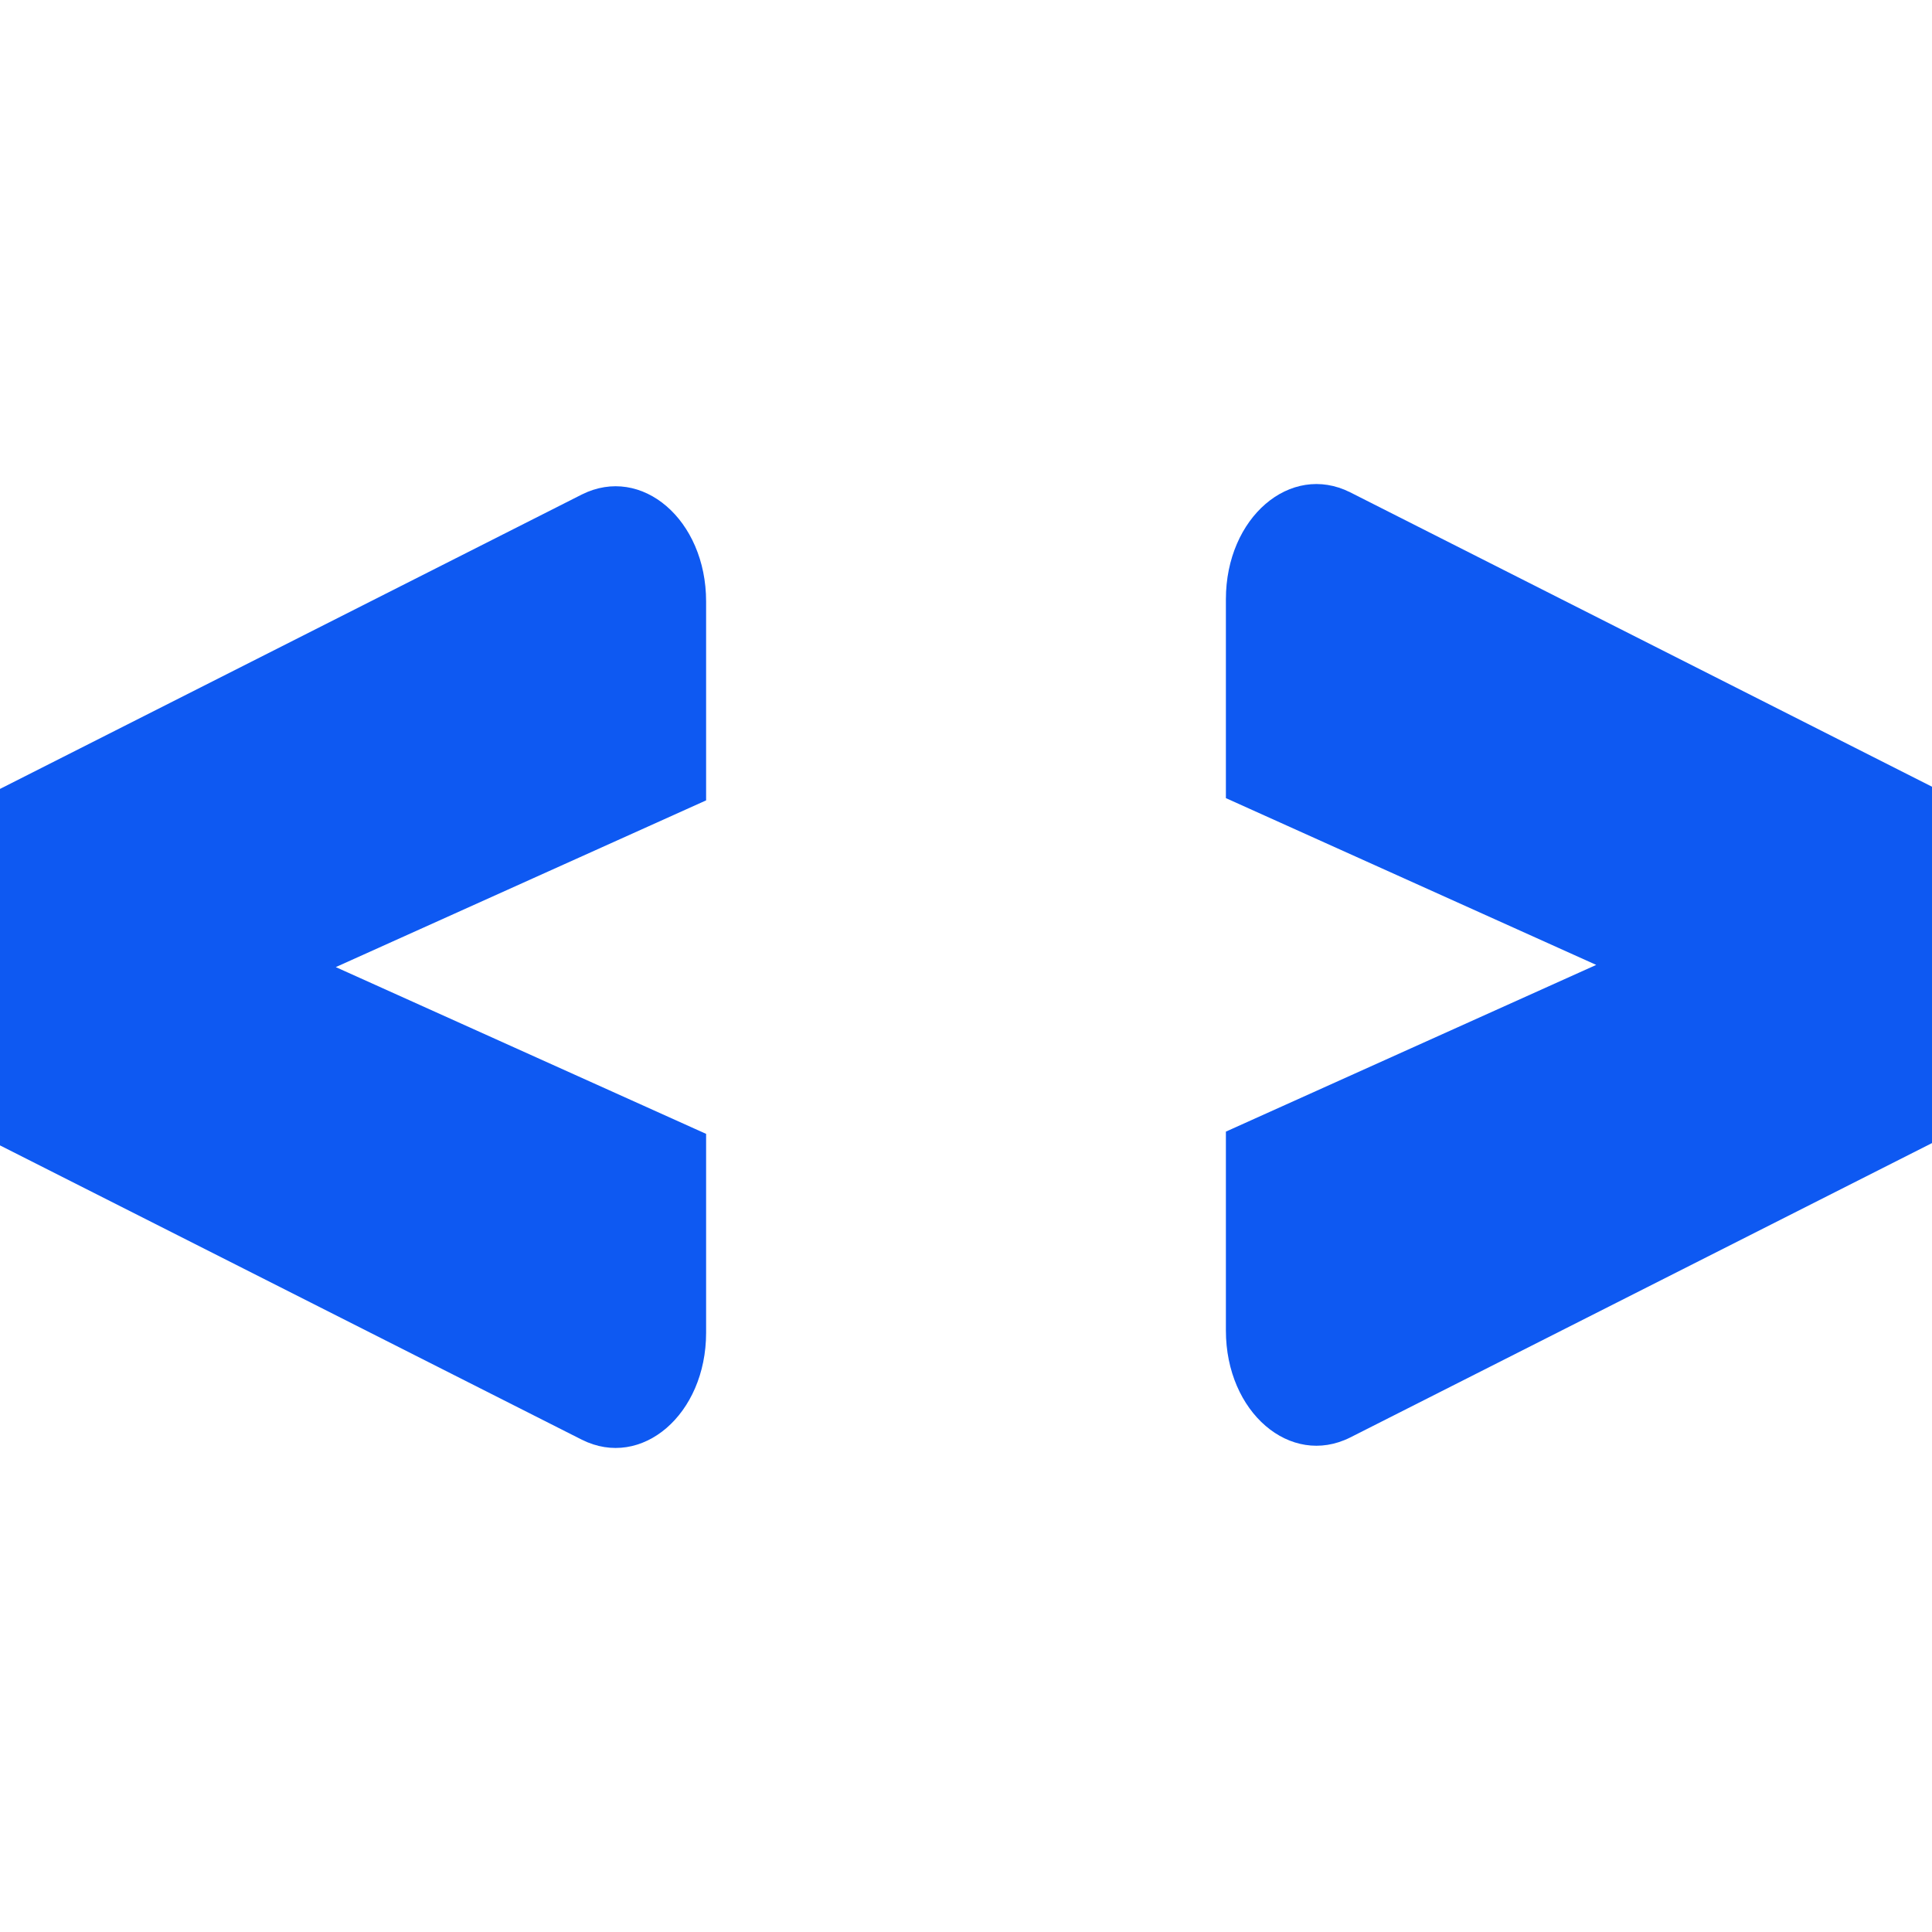
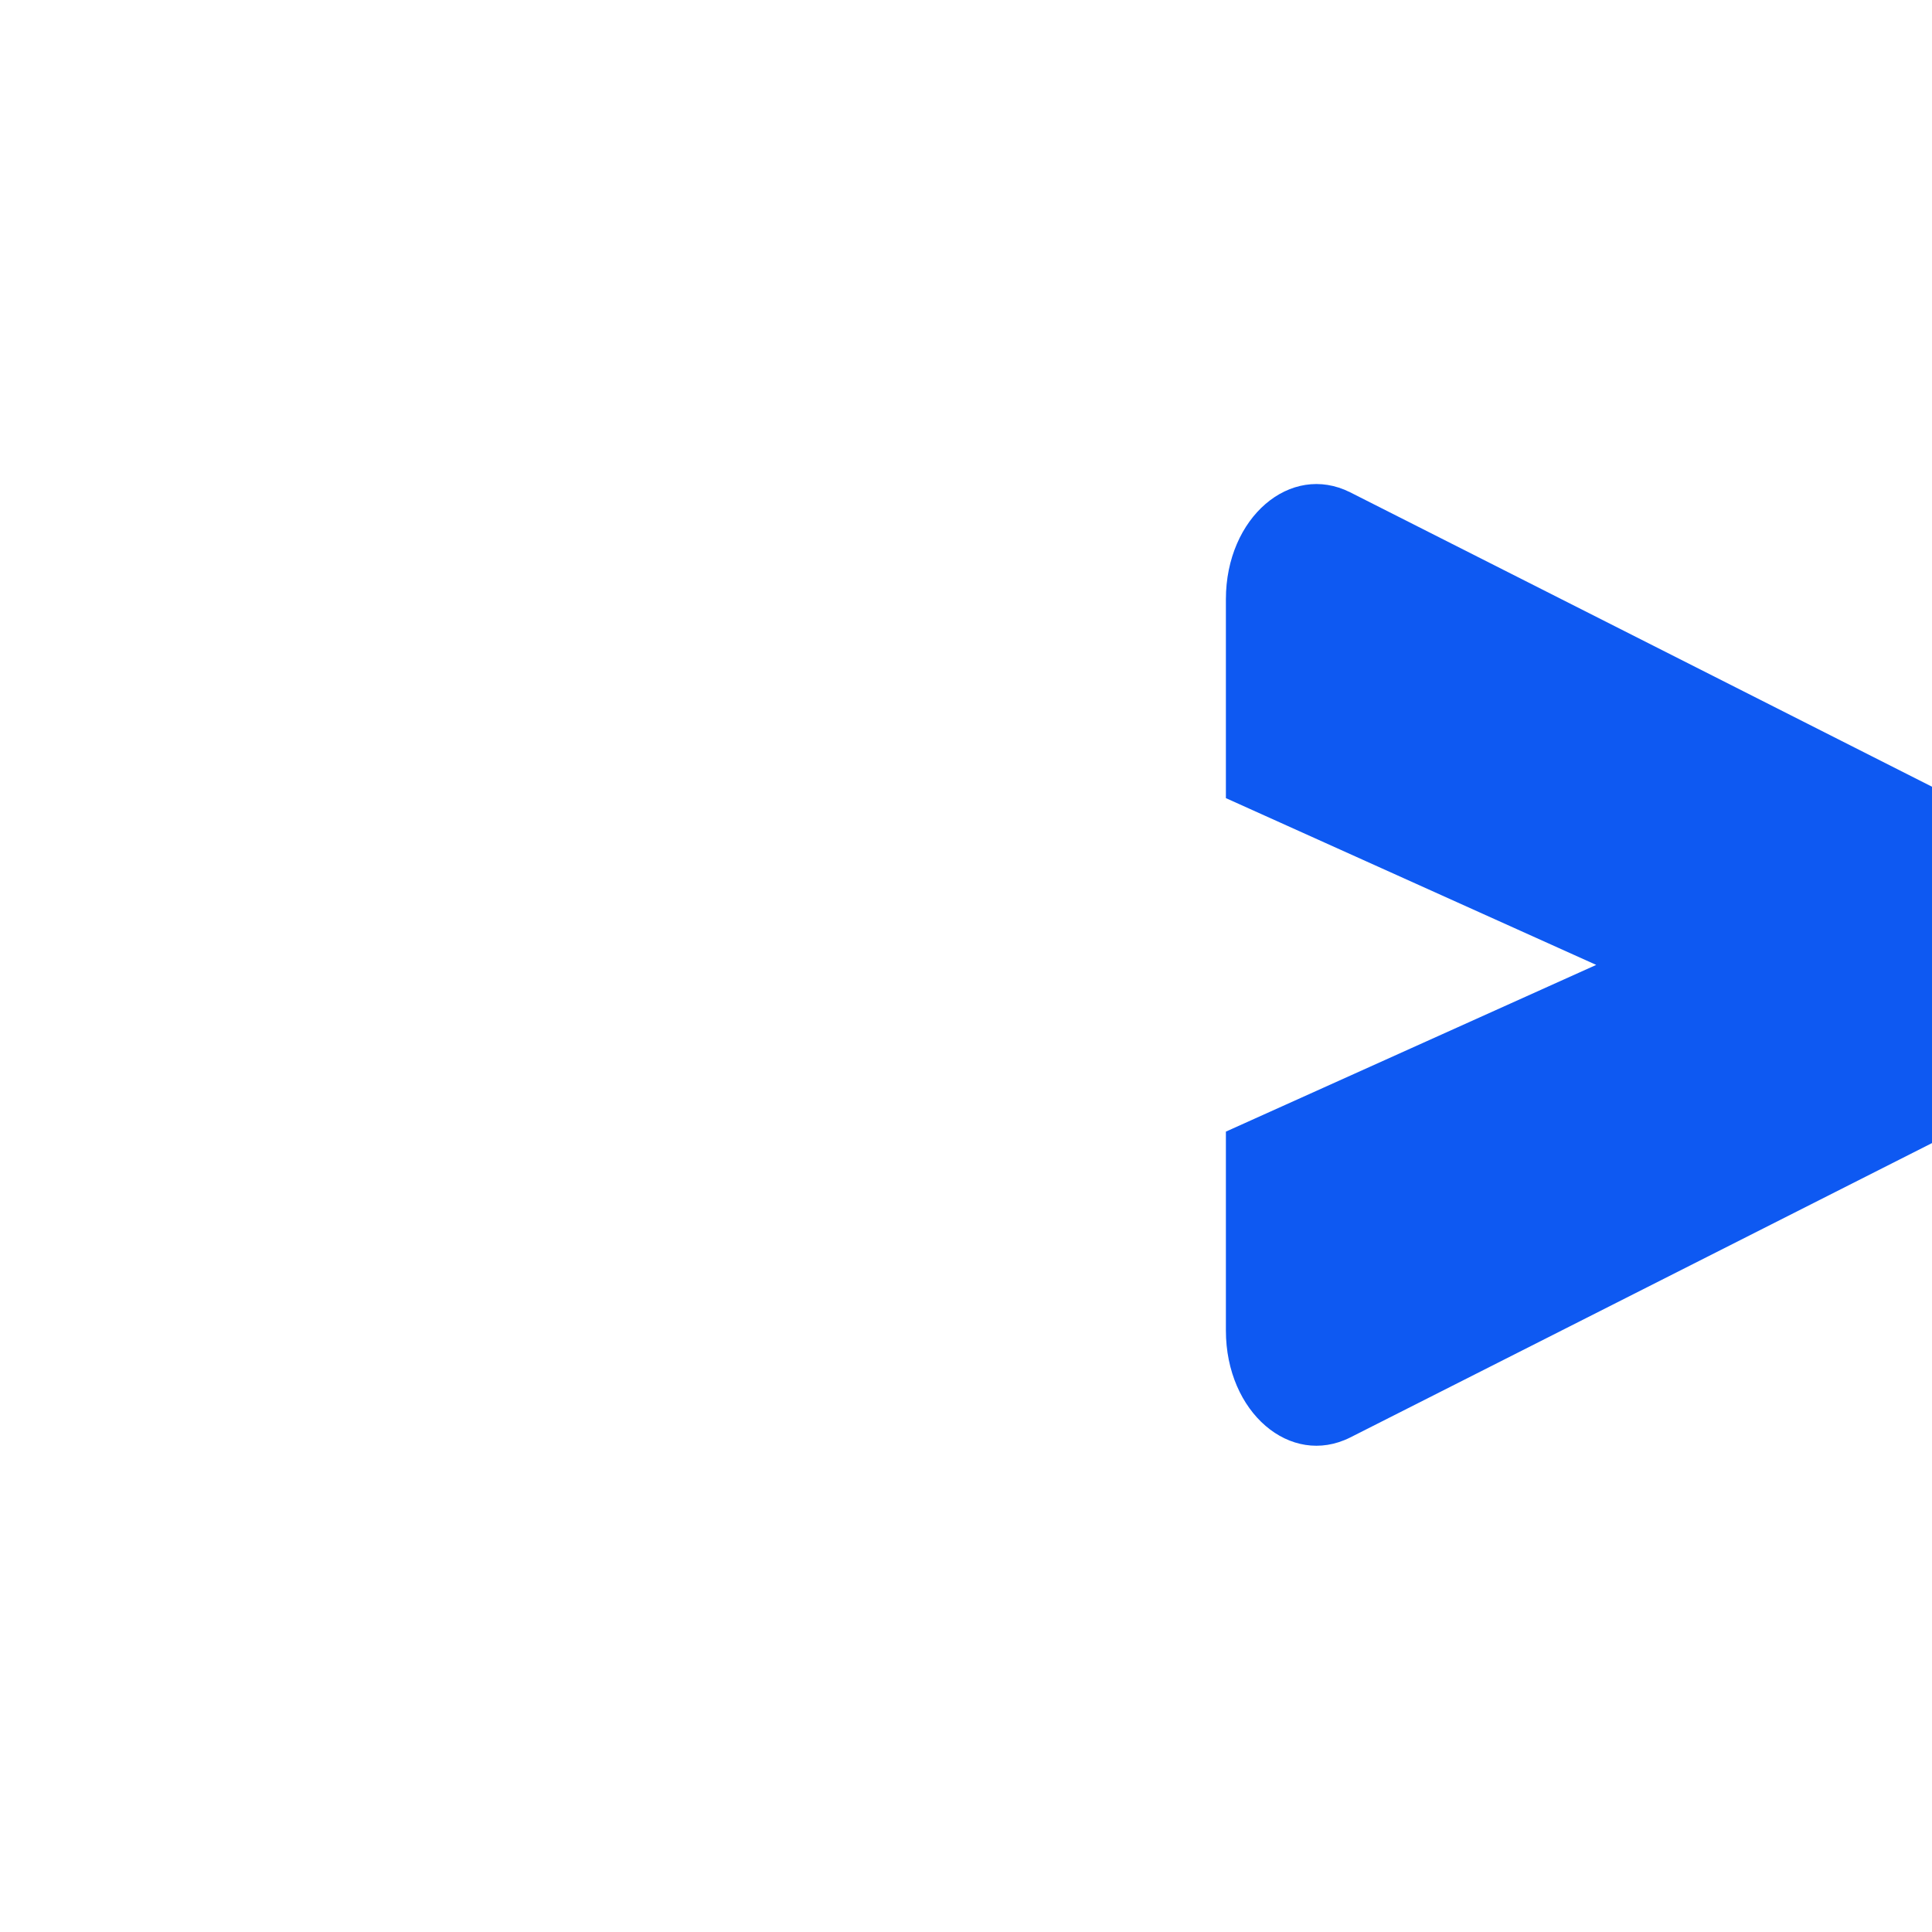
<svg xmlns="http://www.w3.org/2000/svg" width="192" zoomAndPan="magnify" viewBox="0 0 144 144" height="192" preserveAspectRatio="xMidYMid meet" version="1.0">
  <path fill="#0e59f2" d="M 144 85.199 L 100.629 107.145 C 96.172 109.371 91.371 105.262 91.371 99.172 L 91.371 84.344 L 118.973 71.918 L 91.371 59.488 L 91.371 44.664 C 91.371 38.578 96.172 34.461 100.629 36.691 L 144 58.637 Z M 144 85.199 " fill-opacity="1" fill-rule="nonzero" />
-   <path fill="#0e59f2" d="M 0 58.801 L 43.371 36.855 C 47.828 34.629 52.629 38.738 52.629 44.828 L 52.629 59.656 L 25.027 72.082 L 52.629 84.512 L 52.629 99.336 C 52.629 105.422 47.828 109.539 43.371 107.309 L 0 85.371 Z M 0 58.801 " fill-opacity="1" fill-rule="nonzero" />
</svg>